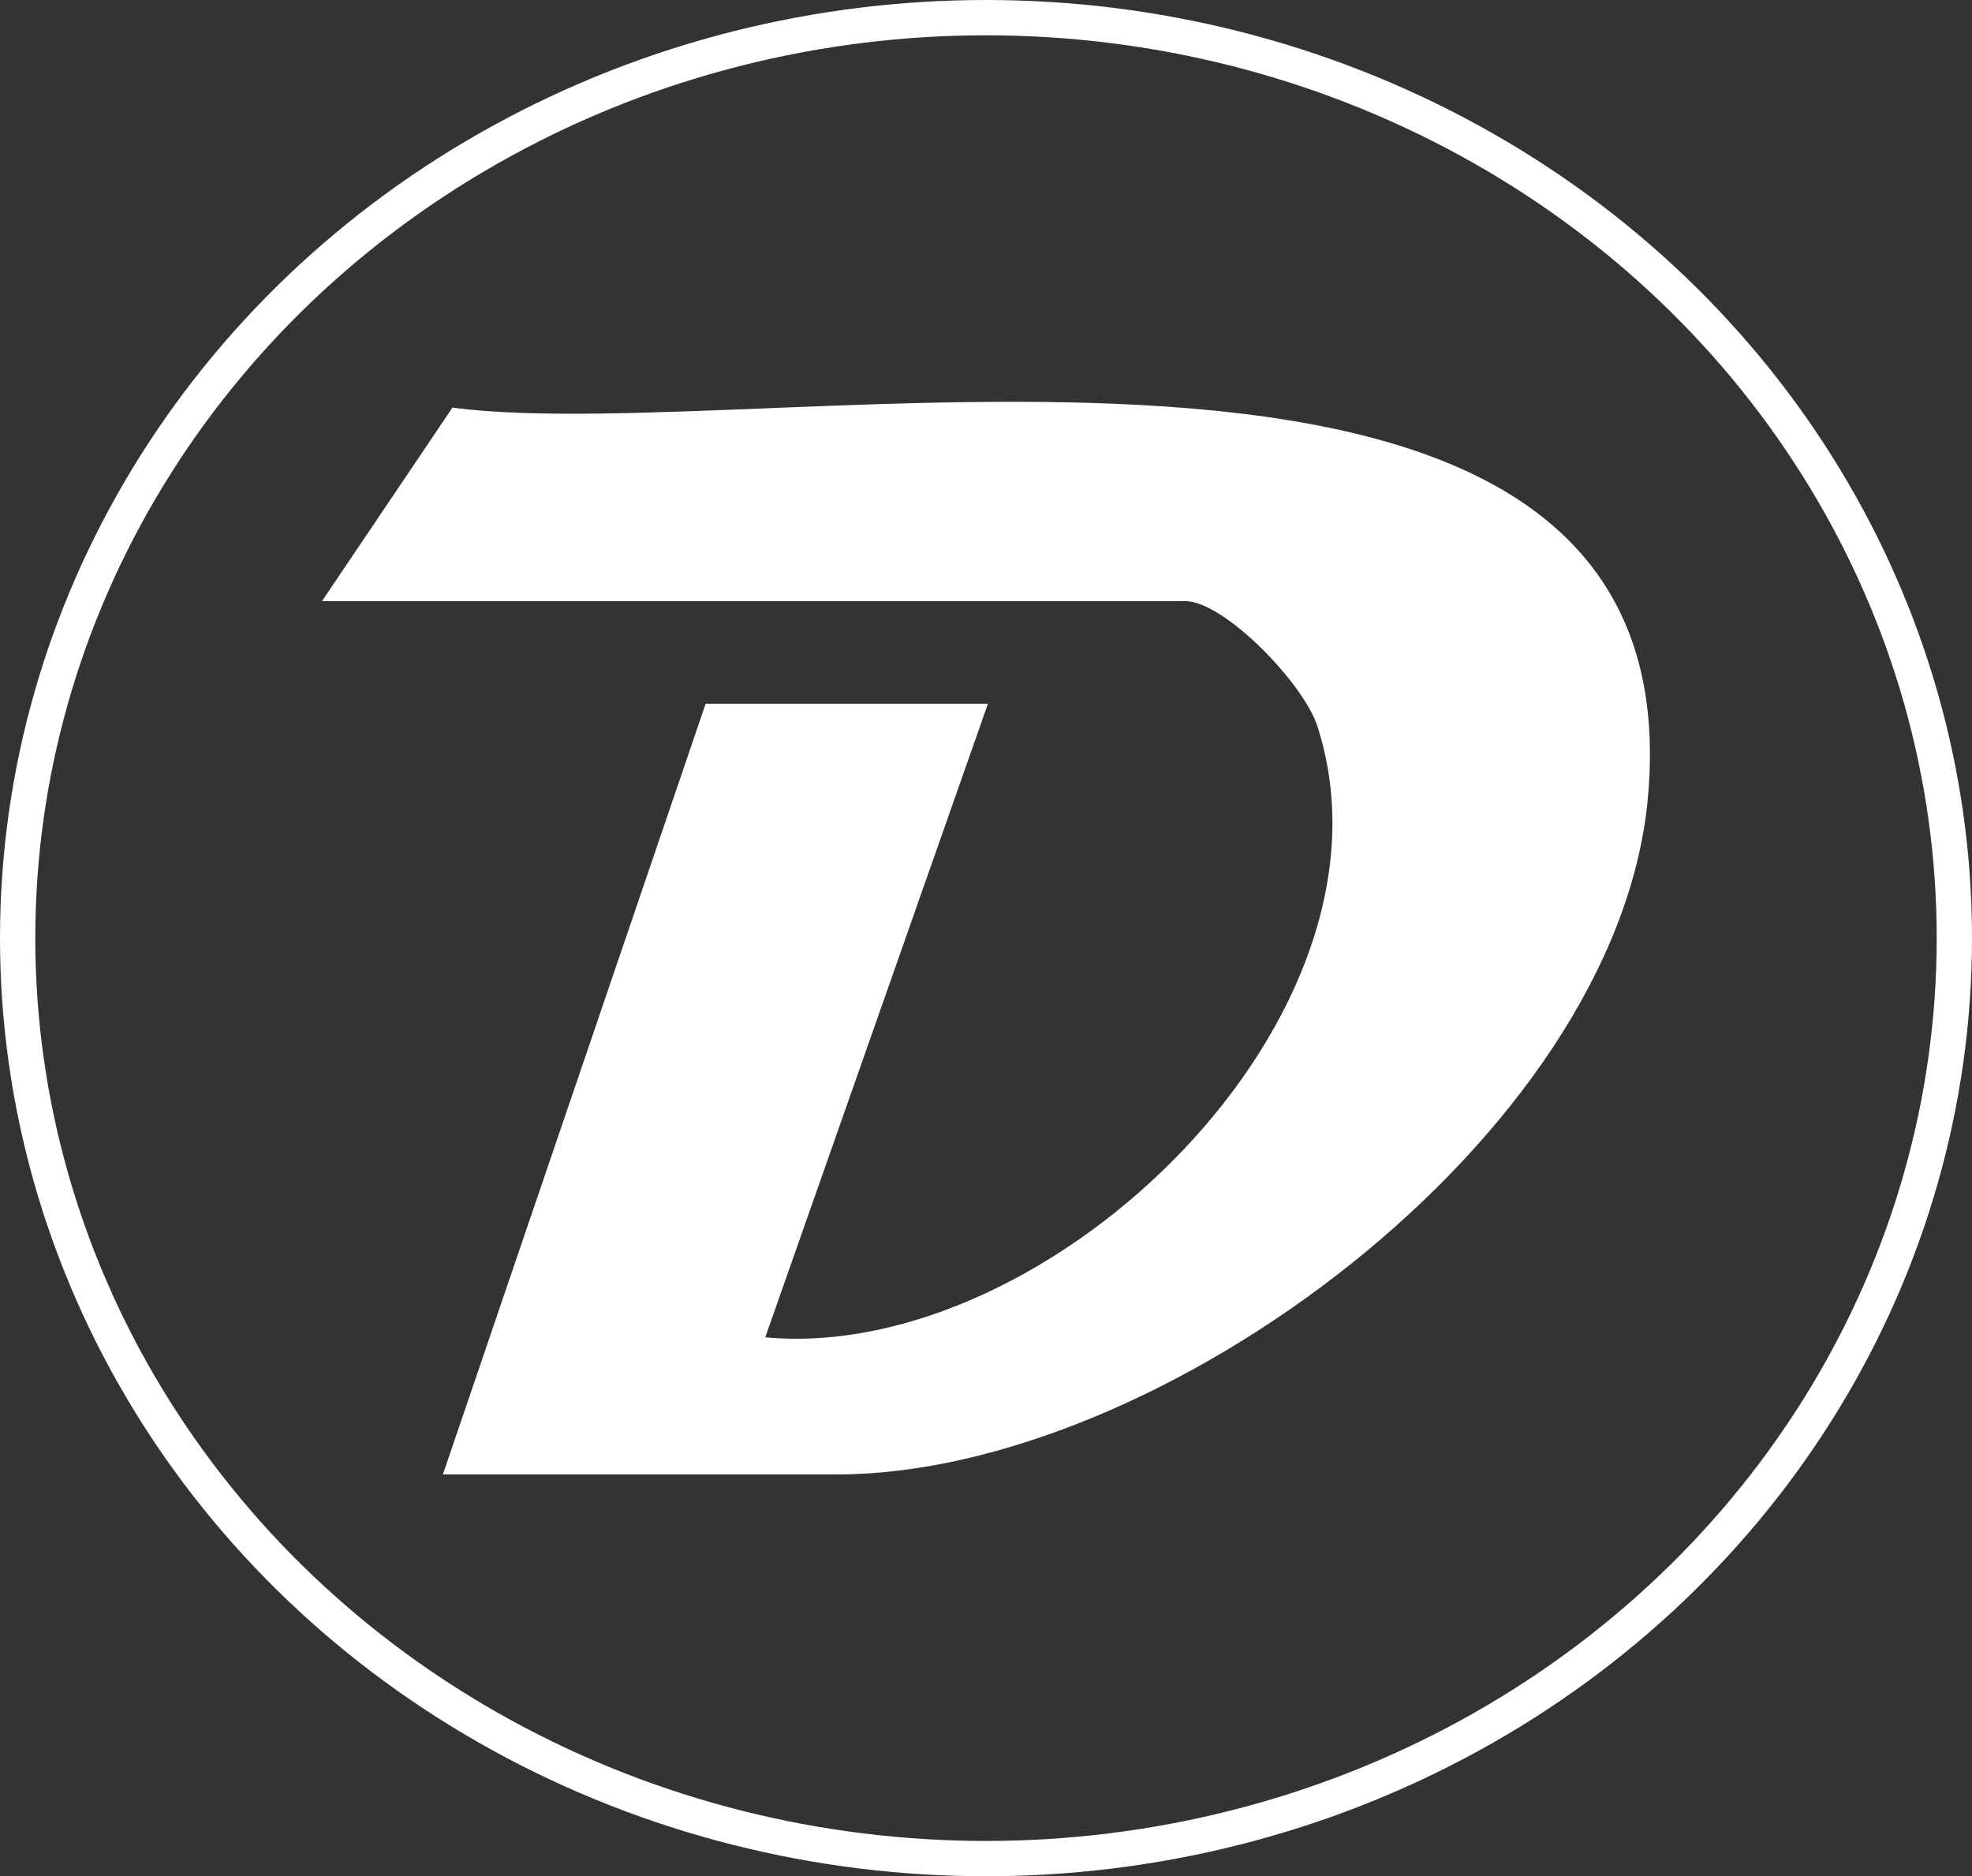
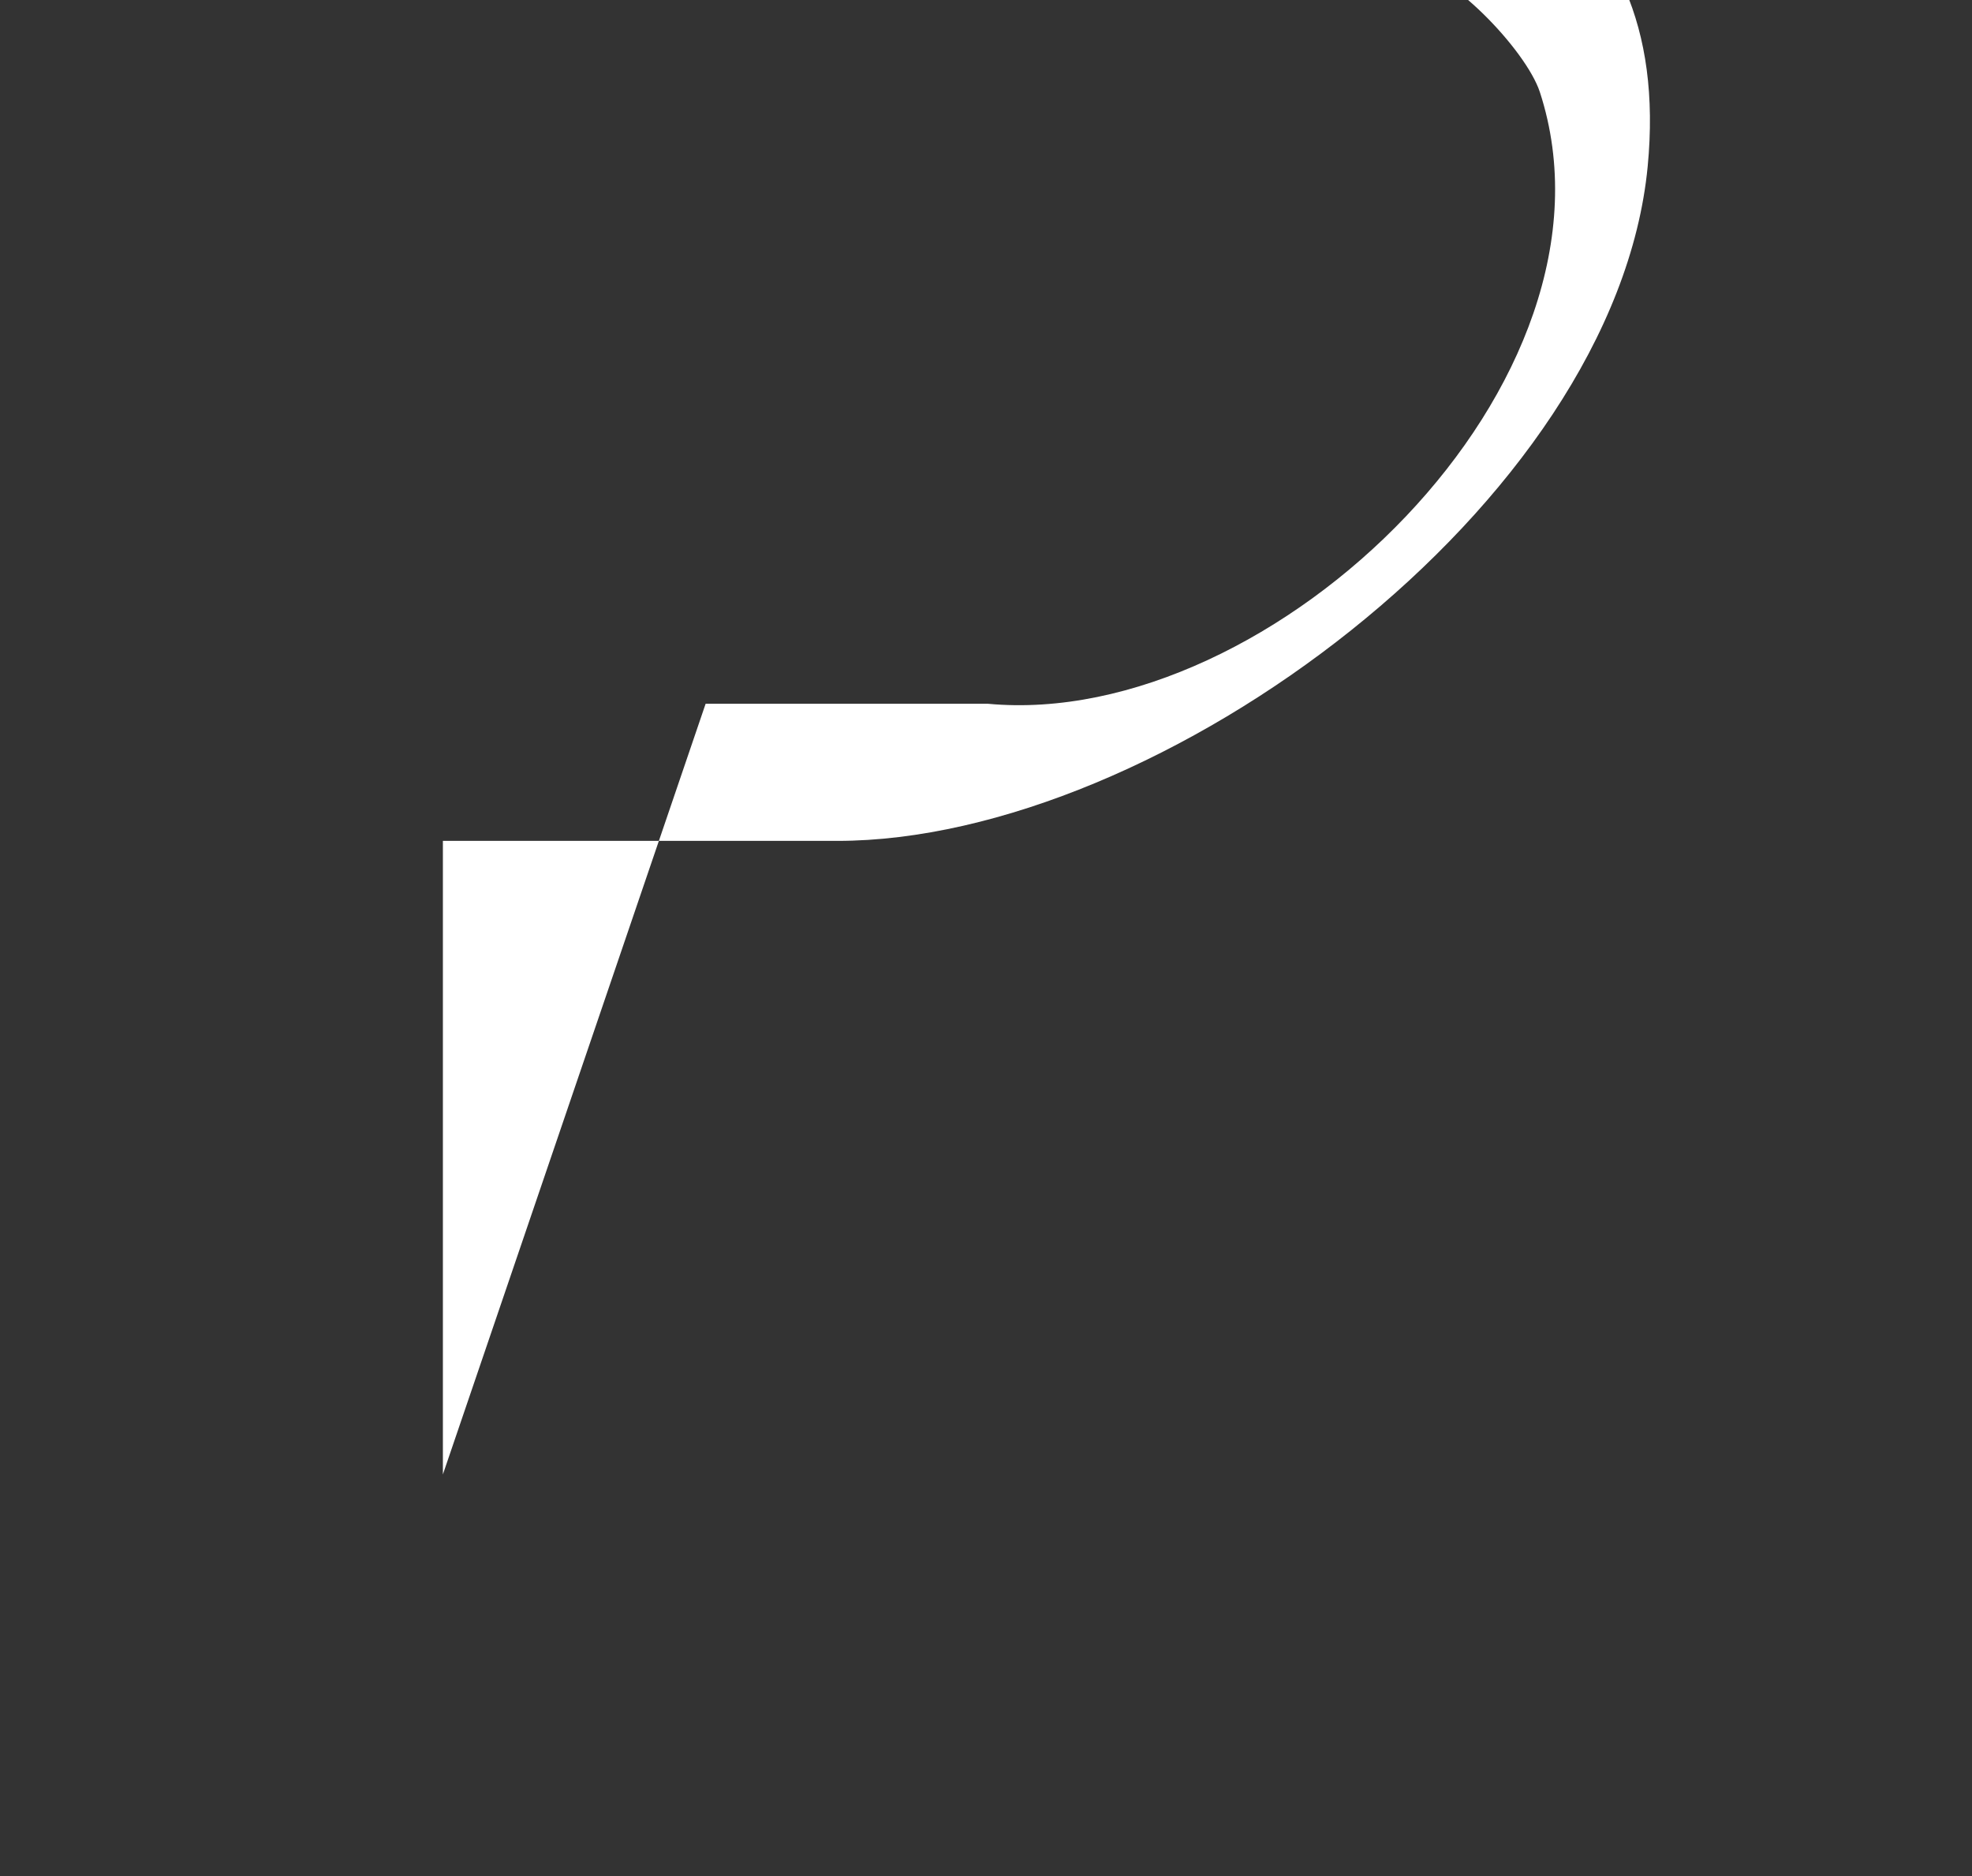
<svg xmlns="http://www.w3.org/2000/svg" id="Laag_2" viewBox="0 0 111.76 106.32">
  <rect x="0" y="0" width="111.76" height="106.32" fill="#333333" stroke="none" />
  <defs>
    <style>.cls-1{fill:#fff;}.cls-2{fill:none;stroke:#fff;stroke-miterlimit:10;stroke-width:2px;}</style>
  </defs>
  <g id="Laag_1-2">
-     <path class="cls-1" d="M25.1,83.55l14.89-43.67h16l-12.62,35.9c16.15,1.51,36.61-18.29,31.28-34.66-.79-2.41-5.27-7.06-7.5-7.06H18.25l7.39-10.96c18.32,2.4,70.8-9.68,67.74,22.23-1.84,19.12-27.65,38.22-45.93,38.22h-22.35Z" />
-     <ellipse class="cls-2" cx="55.88" cy="53.16" rx="54.88" ry="52.16" />
+     <path class="cls-1" d="M25.1,83.55l14.89-43.67h16c16.15,1.51,36.61-18.29,31.28-34.66-.79-2.41-5.27-7.06-7.5-7.06H18.25l7.39-10.96c18.32,2.4,70.8-9.68,67.74,22.23-1.84,19.12-27.65,38.22-45.93,38.22h-22.35Z" />
  </g>
</svg>